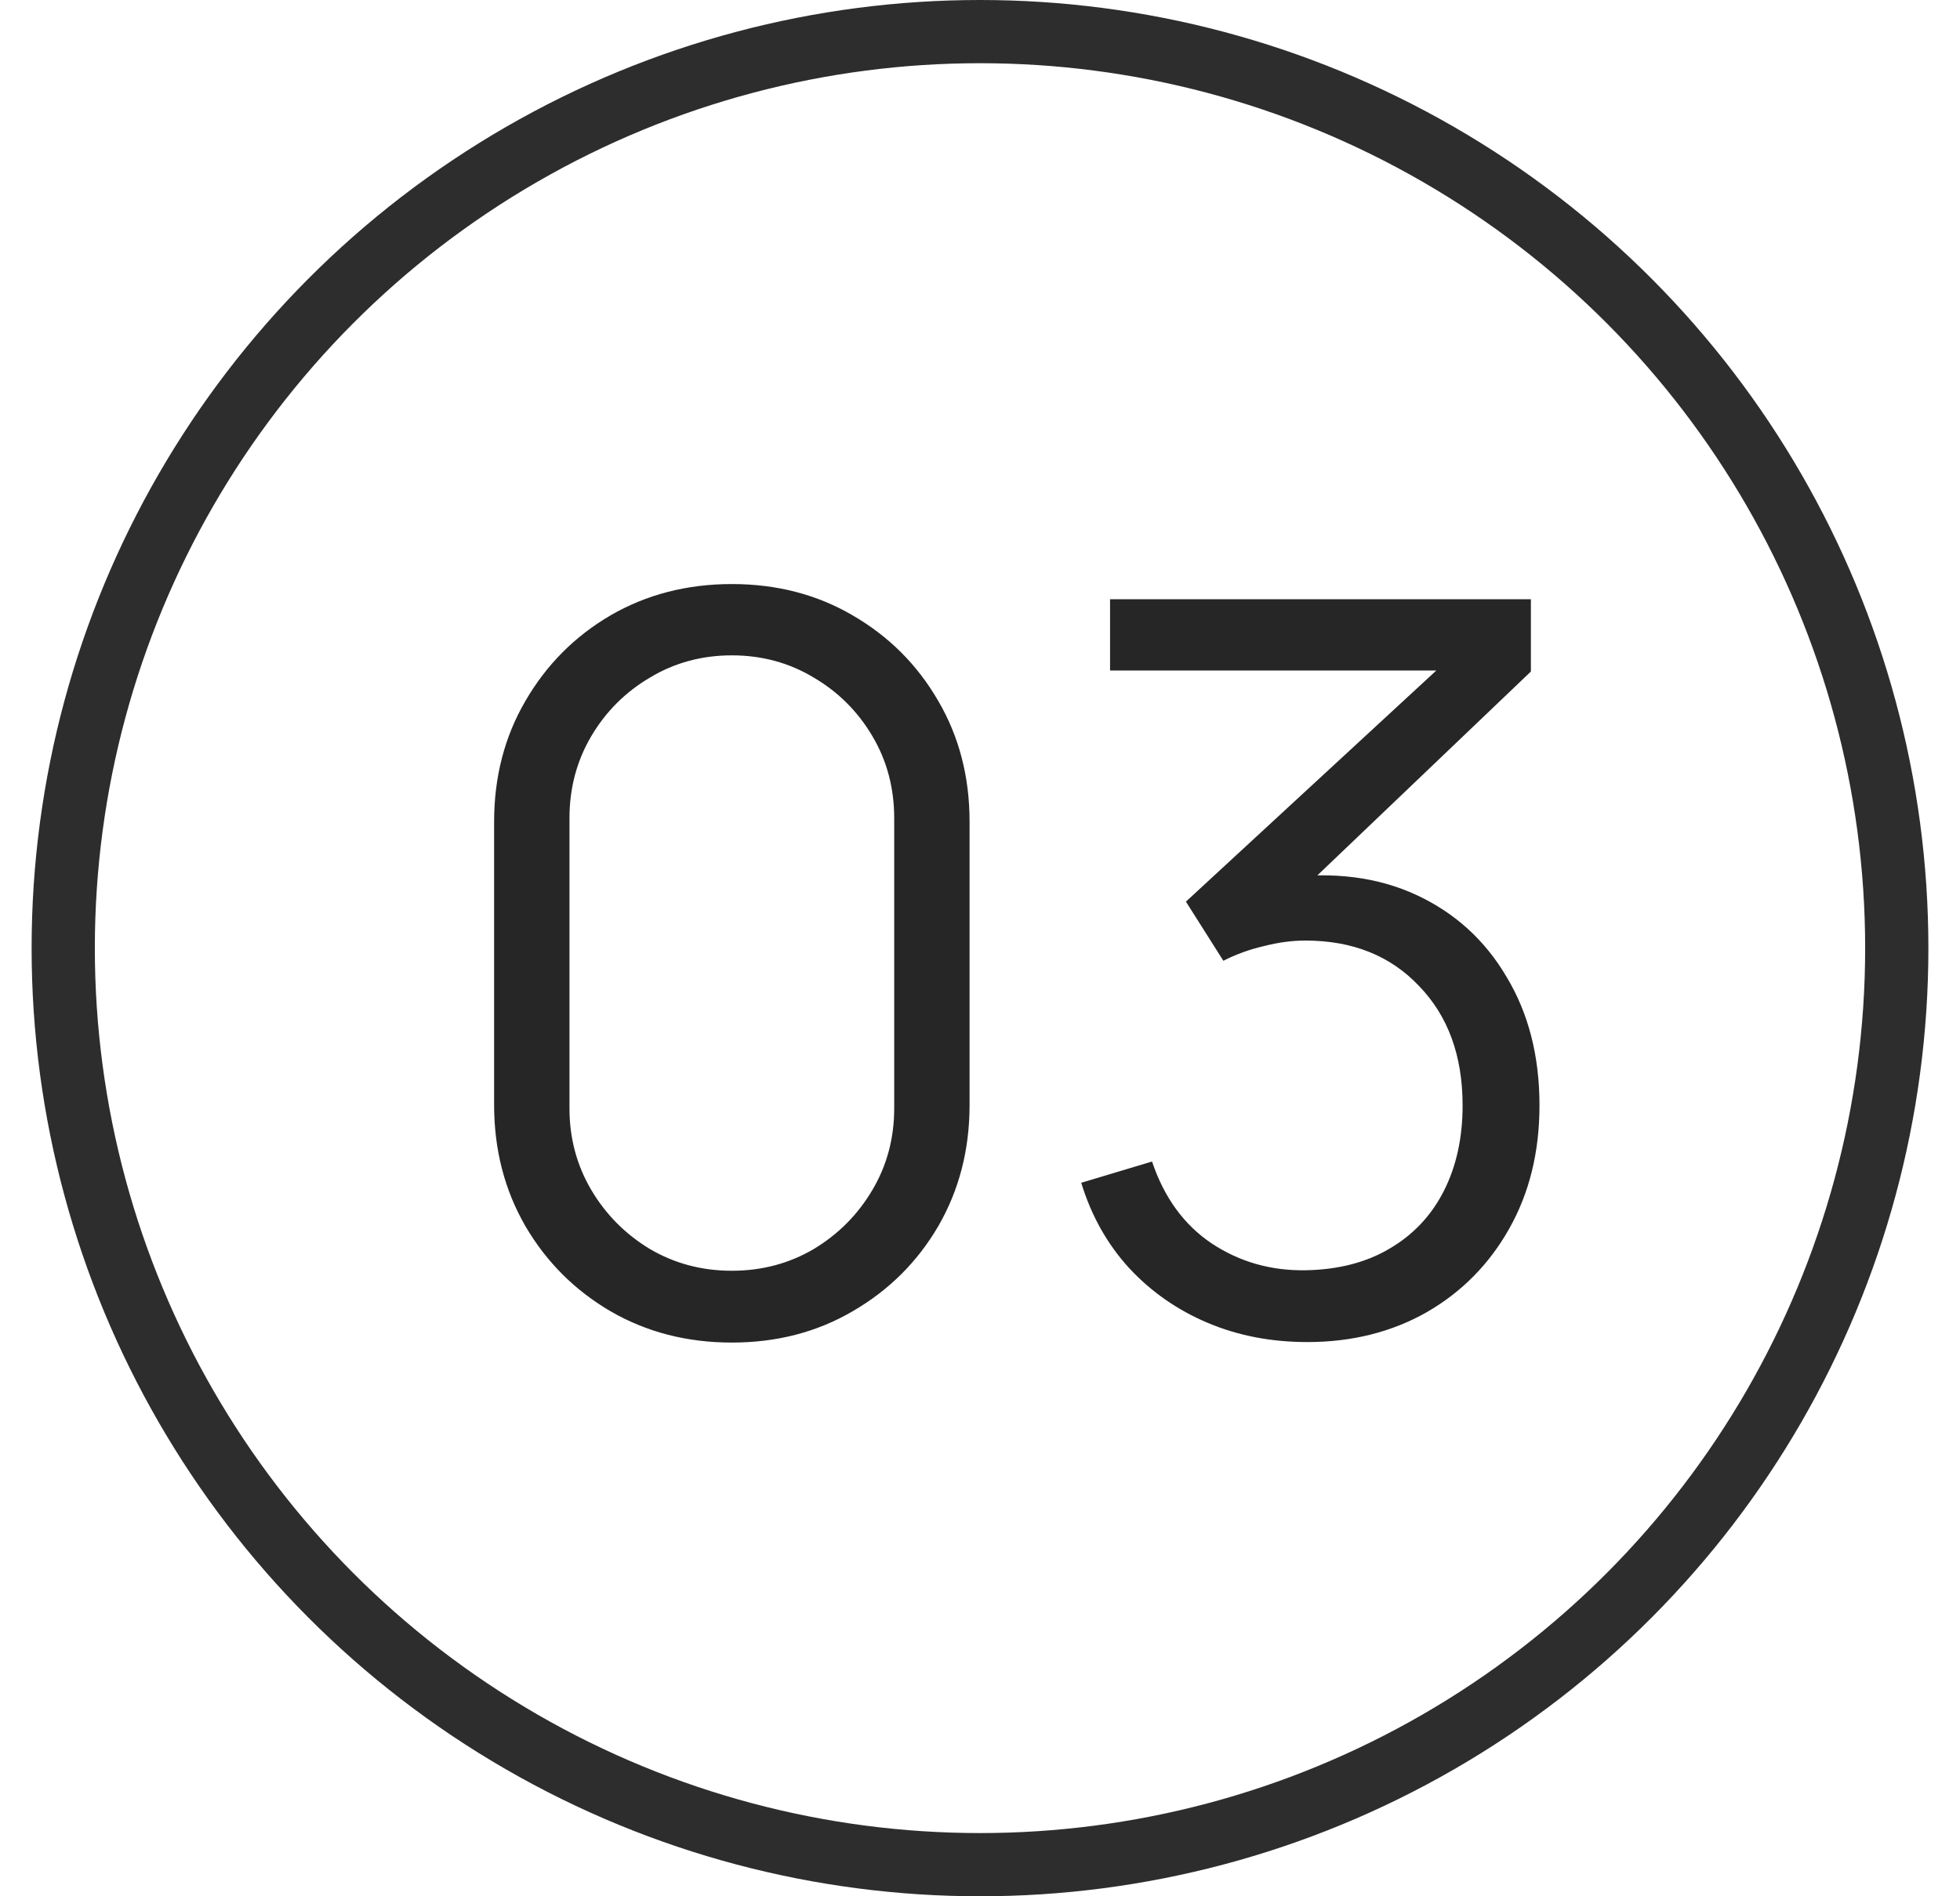
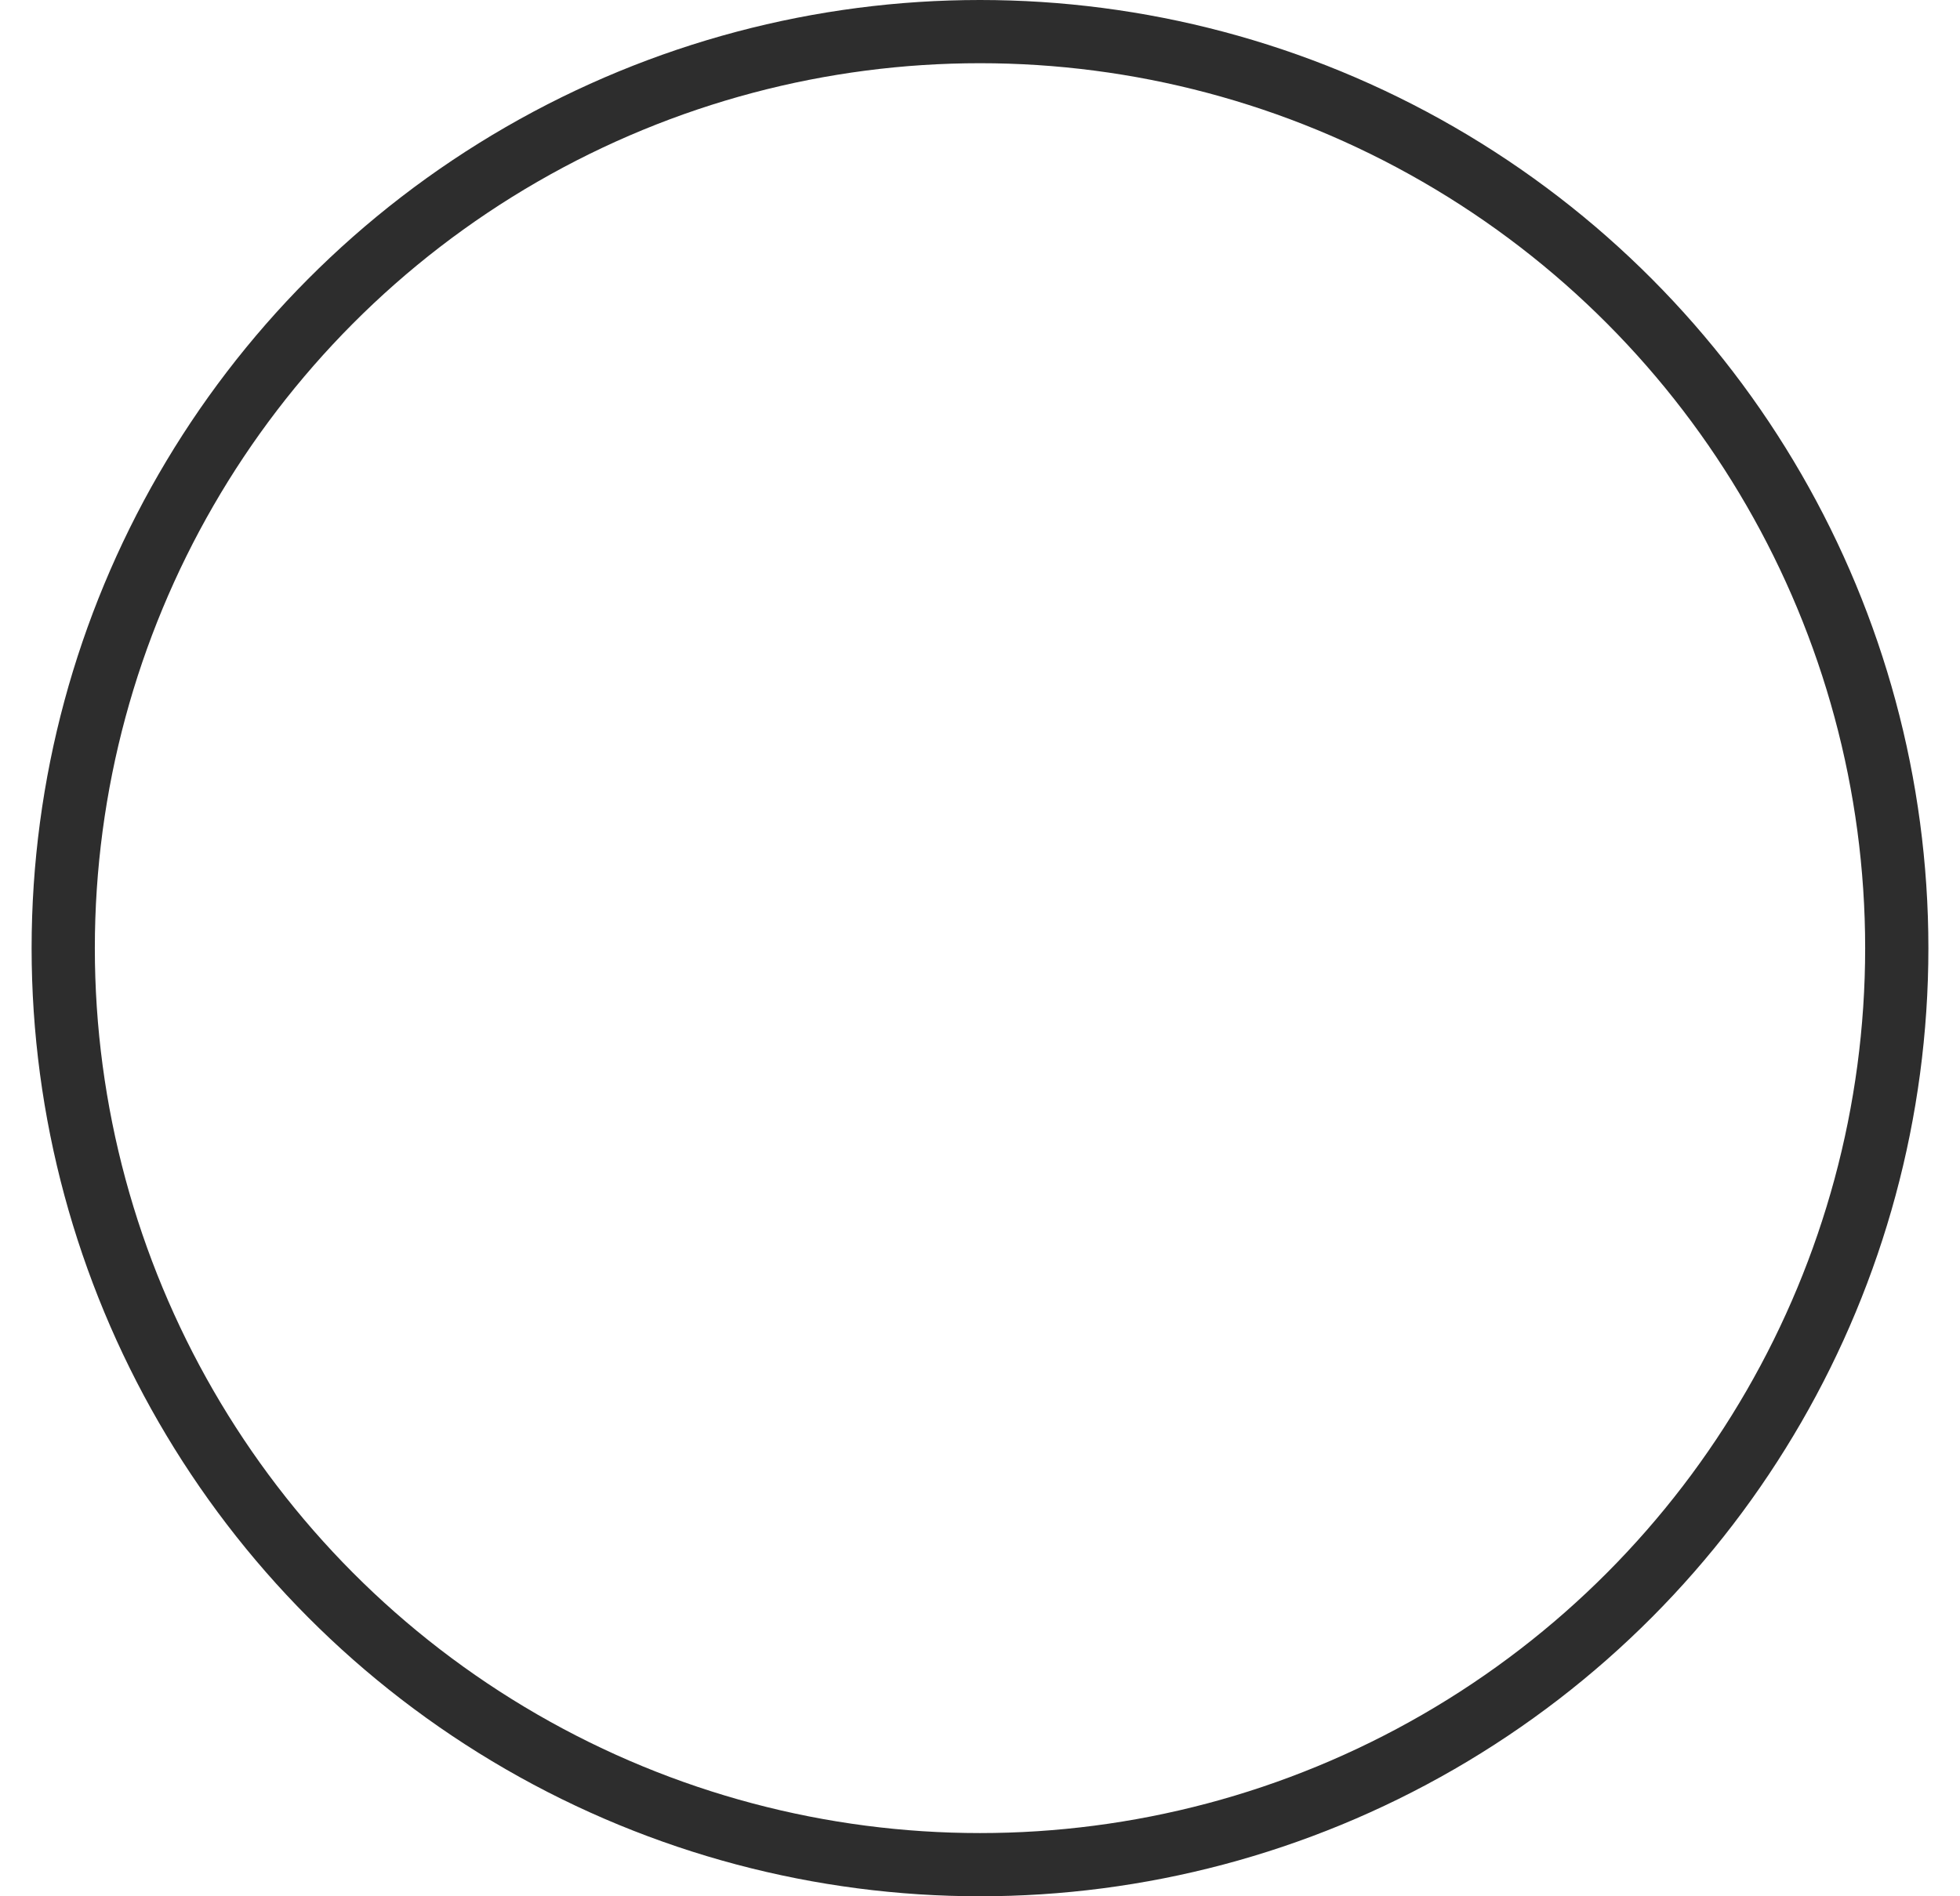
<svg xmlns="http://www.w3.org/2000/svg" width="31" height="30" viewBox="0 0 31 30" fill="none">
  <circle cx="15.5" cy="15" r="14.5" stroke="#2D2D2D" />
-   <path d="M11.575 21.24C10.866 21.24 10.226 21.075 9.655 20.744C9.09 20.413 8.642 19.965 8.311 19.4C7.981 18.829 7.815 18.189 7.815 17.48V13C7.815 12.291 7.981 11.653 8.311 11.088C8.642 10.517 9.09 10.067 9.655 9.736C10.226 9.405 10.866 9.24 11.575 9.24C12.285 9.24 12.922 9.405 13.487 9.736C14.058 10.067 14.509 10.517 14.839 11.088C15.17 11.653 15.335 12.291 15.335 13V17.48C15.335 18.189 15.17 18.829 14.839 19.4C14.509 19.965 14.058 20.413 13.487 20.744C12.922 21.075 12.285 21.24 11.575 21.24ZM11.575 20.104C12.05 20.104 12.482 19.989 12.871 19.76C13.261 19.525 13.57 19.213 13.799 18.824C14.029 18.435 14.143 18.005 14.143 17.536V12.944C14.143 12.469 14.029 12.037 13.799 11.648C13.57 11.259 13.261 10.949 12.871 10.72C12.482 10.485 12.05 10.368 11.575 10.368C11.101 10.368 10.669 10.485 10.279 10.72C9.89 10.949 9.581 11.259 9.351 11.648C9.122 12.037 9.007 12.469 9.007 12.944V17.536C9.007 18.005 9.122 18.435 9.351 18.824C9.581 19.213 9.89 19.525 10.279 19.76C10.669 19.989 11.101 20.104 11.575 20.104ZM20.677 21.232C20.106 21.232 19.581 21.131 19.101 20.928C18.621 20.725 18.208 20.437 17.861 20.064C17.514 19.685 17.261 19.235 17.101 18.712L18.221 18.376C18.413 18.947 18.728 19.379 19.165 19.672C19.608 19.965 20.106 20.107 20.661 20.096C21.173 20.085 21.613 19.971 21.981 19.752C22.354 19.533 22.64 19.229 22.837 18.84C23.034 18.451 23.133 18 23.133 17.488C23.133 16.704 22.904 16.075 22.445 15.6C21.992 15.12 21.392 14.88 20.645 14.88C20.437 14.88 20.218 14.909 19.989 14.968C19.76 15.021 19.546 15.099 19.349 15.2L18.757 14.264L23.237 10.128L23.429 10.608H17.557V9.48H24.213V10.624L20.309 14.352L20.293 13.888C21.093 13.787 21.797 13.877 22.405 14.16C23.013 14.443 23.488 14.875 23.829 15.456C24.176 16.032 24.349 16.709 24.349 17.488C24.349 18.224 24.189 18.875 23.869 19.44C23.554 20 23.12 20.44 22.565 20.76C22.01 21.075 21.381 21.232 20.677 21.232Z" fill="#262626" />
</svg>